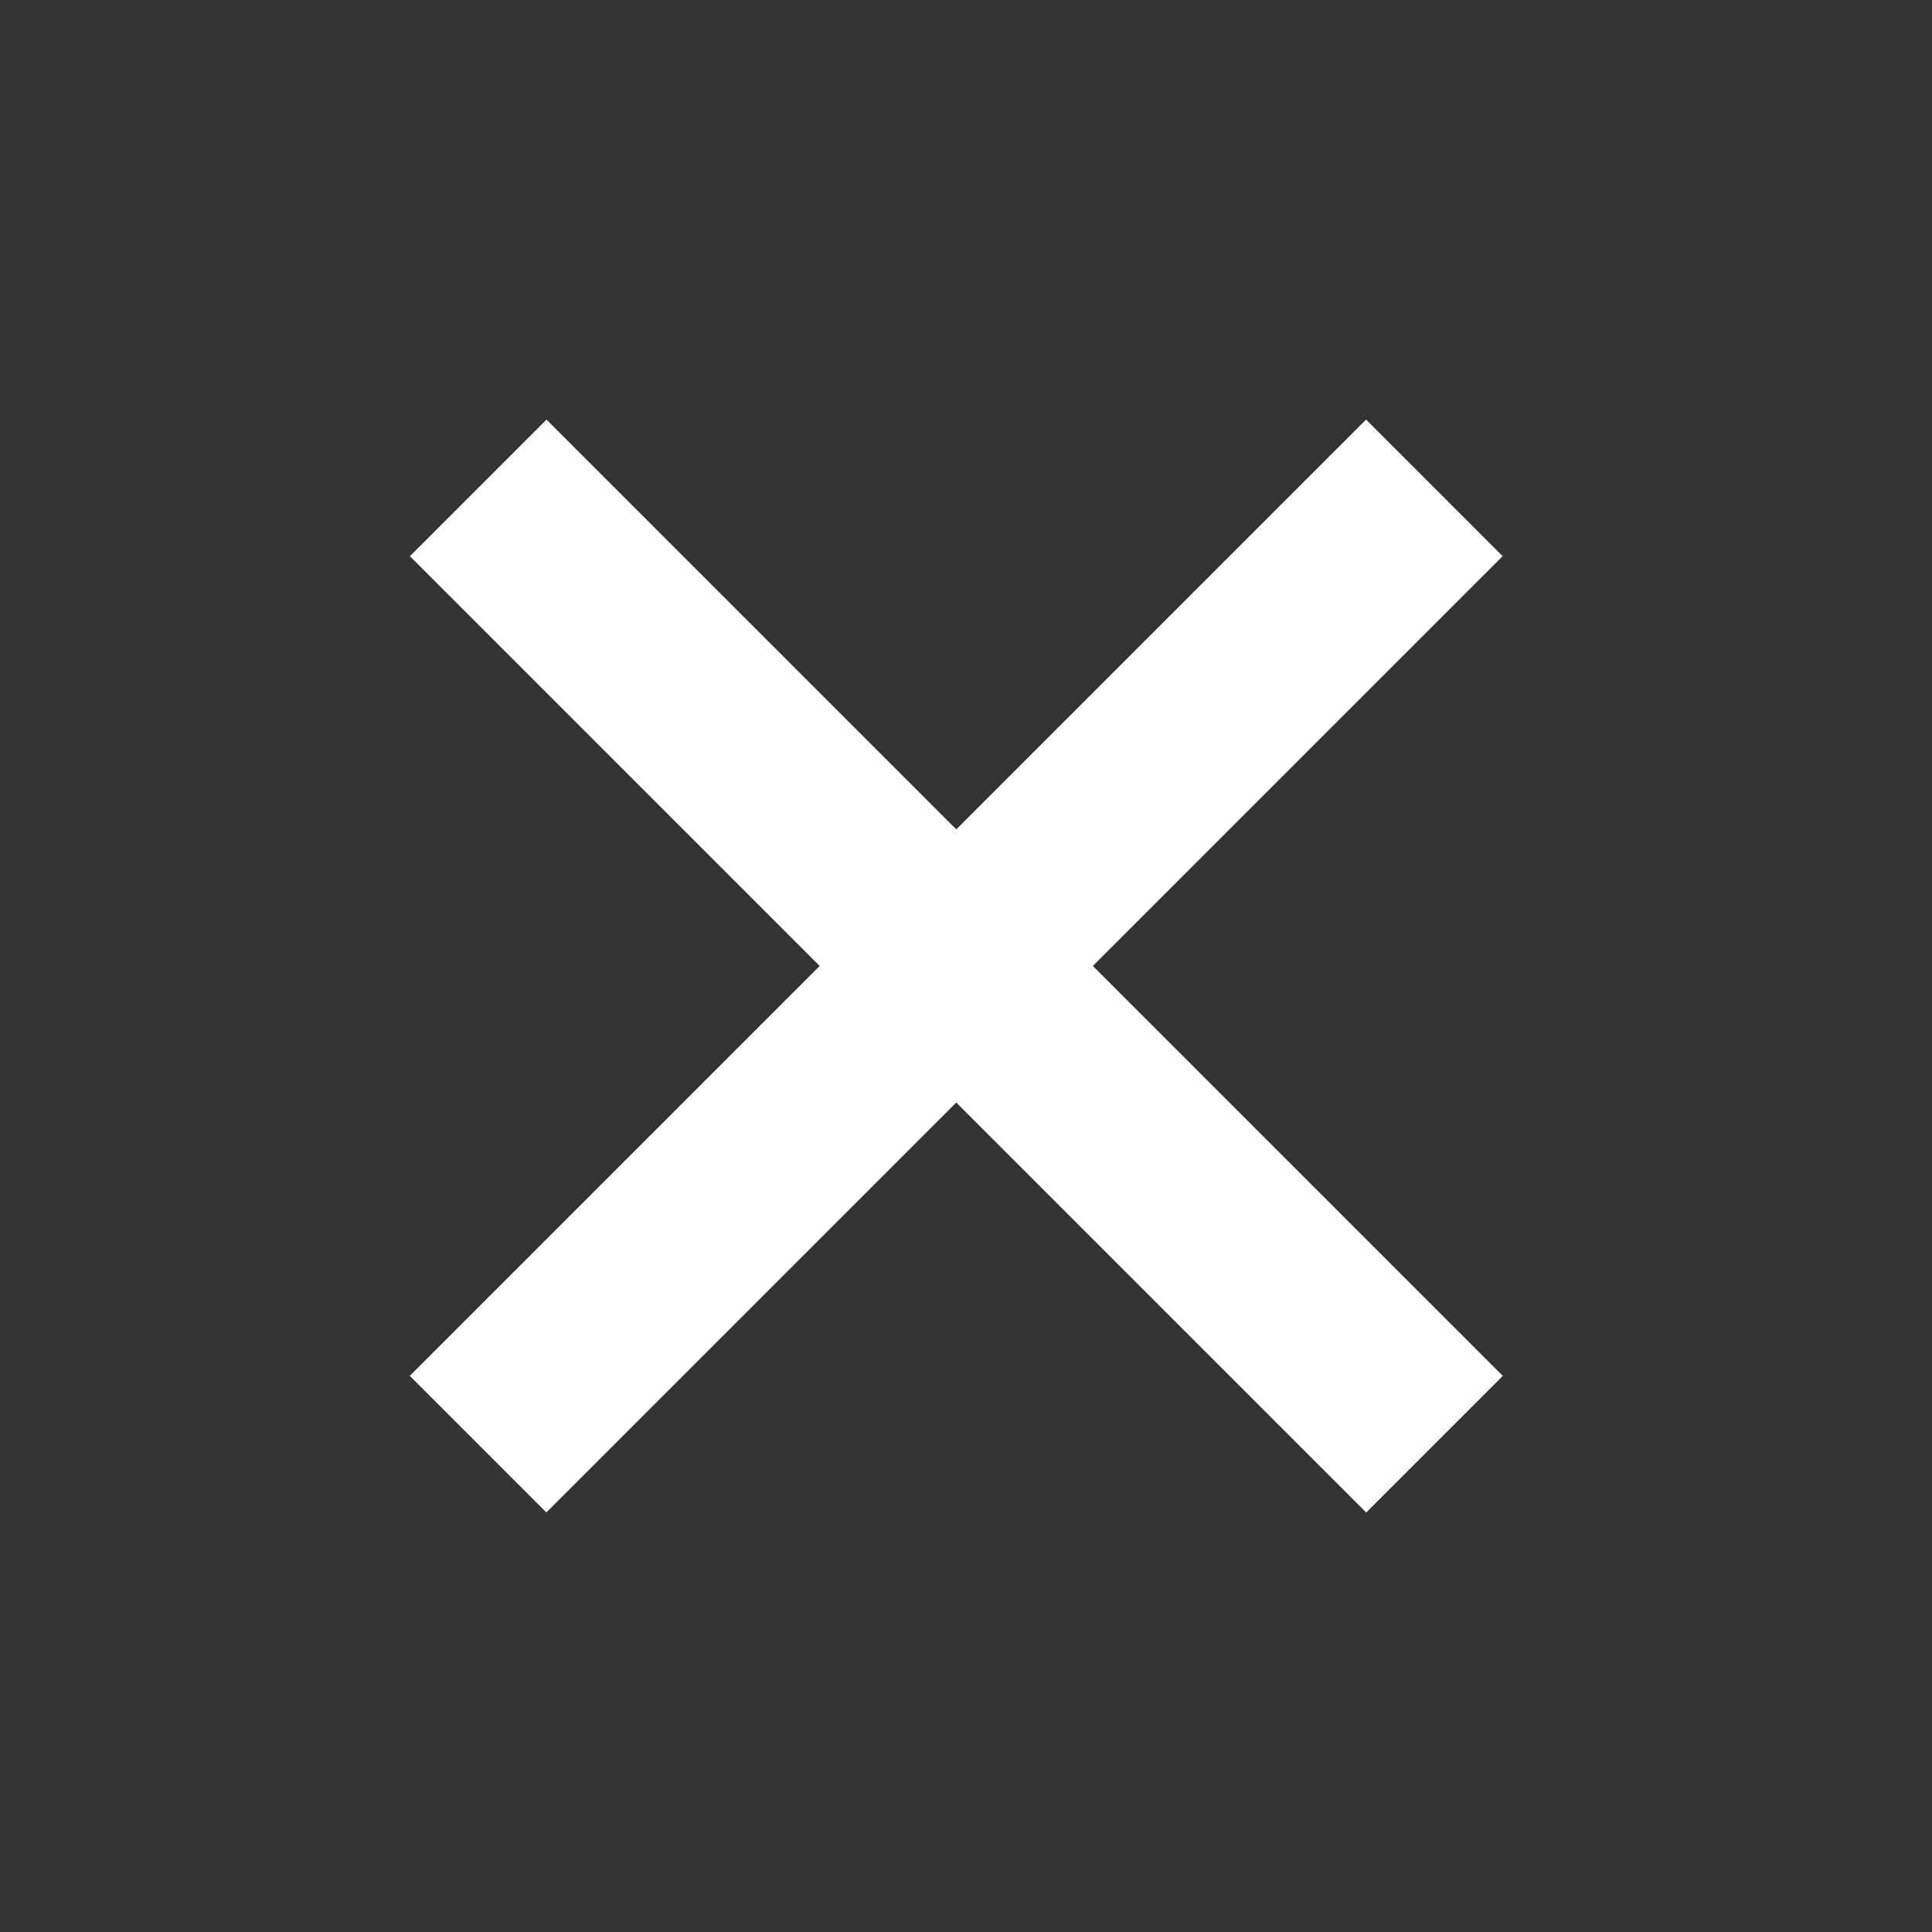
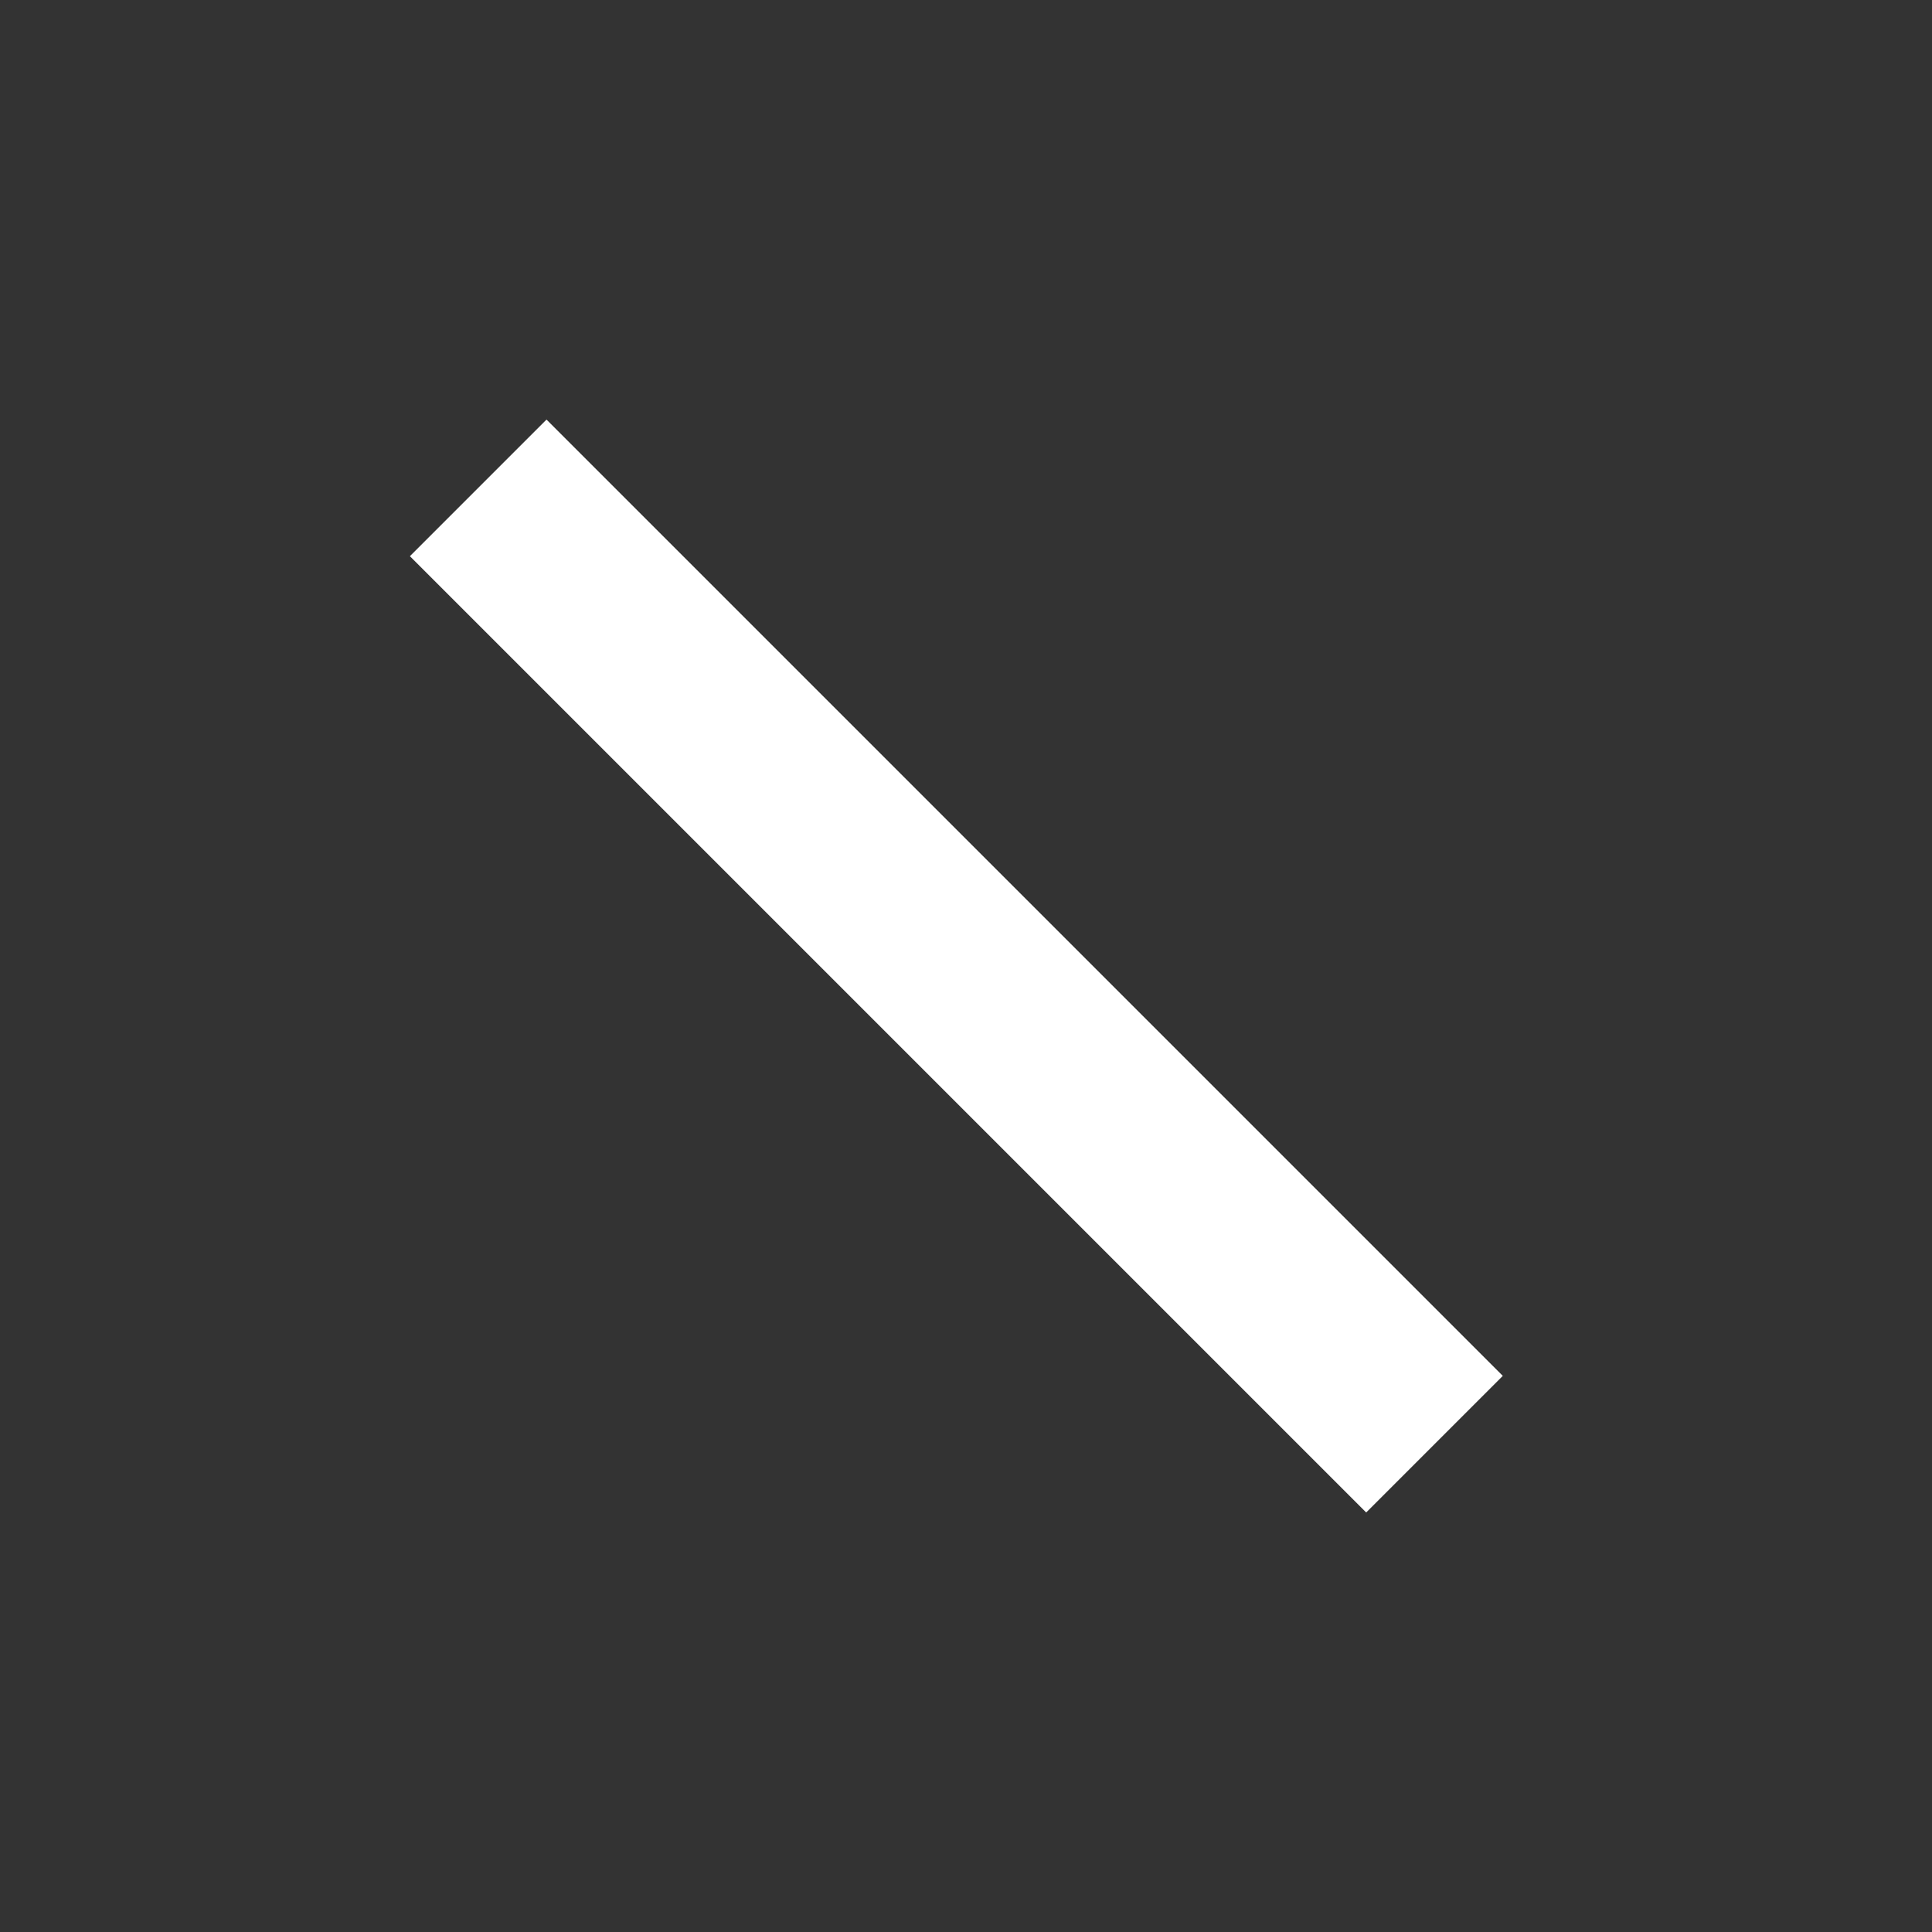
<svg xmlns="http://www.w3.org/2000/svg" width="20" height="20" viewBox="0 0 20 20" fill="none">
  <rect x="0" y="0" width="20" height="20" fill="#333333" stroke="none" />
  <rect x="15.557" y="14.243" width="2" height="14" transform="rotate(135 15.557 14.243)" fill="white" />
-   <rect x="5.656" y="15.657" width="2" height="14" transform="rotate(-135 5.656 15.657)" fill="white" />
</svg>